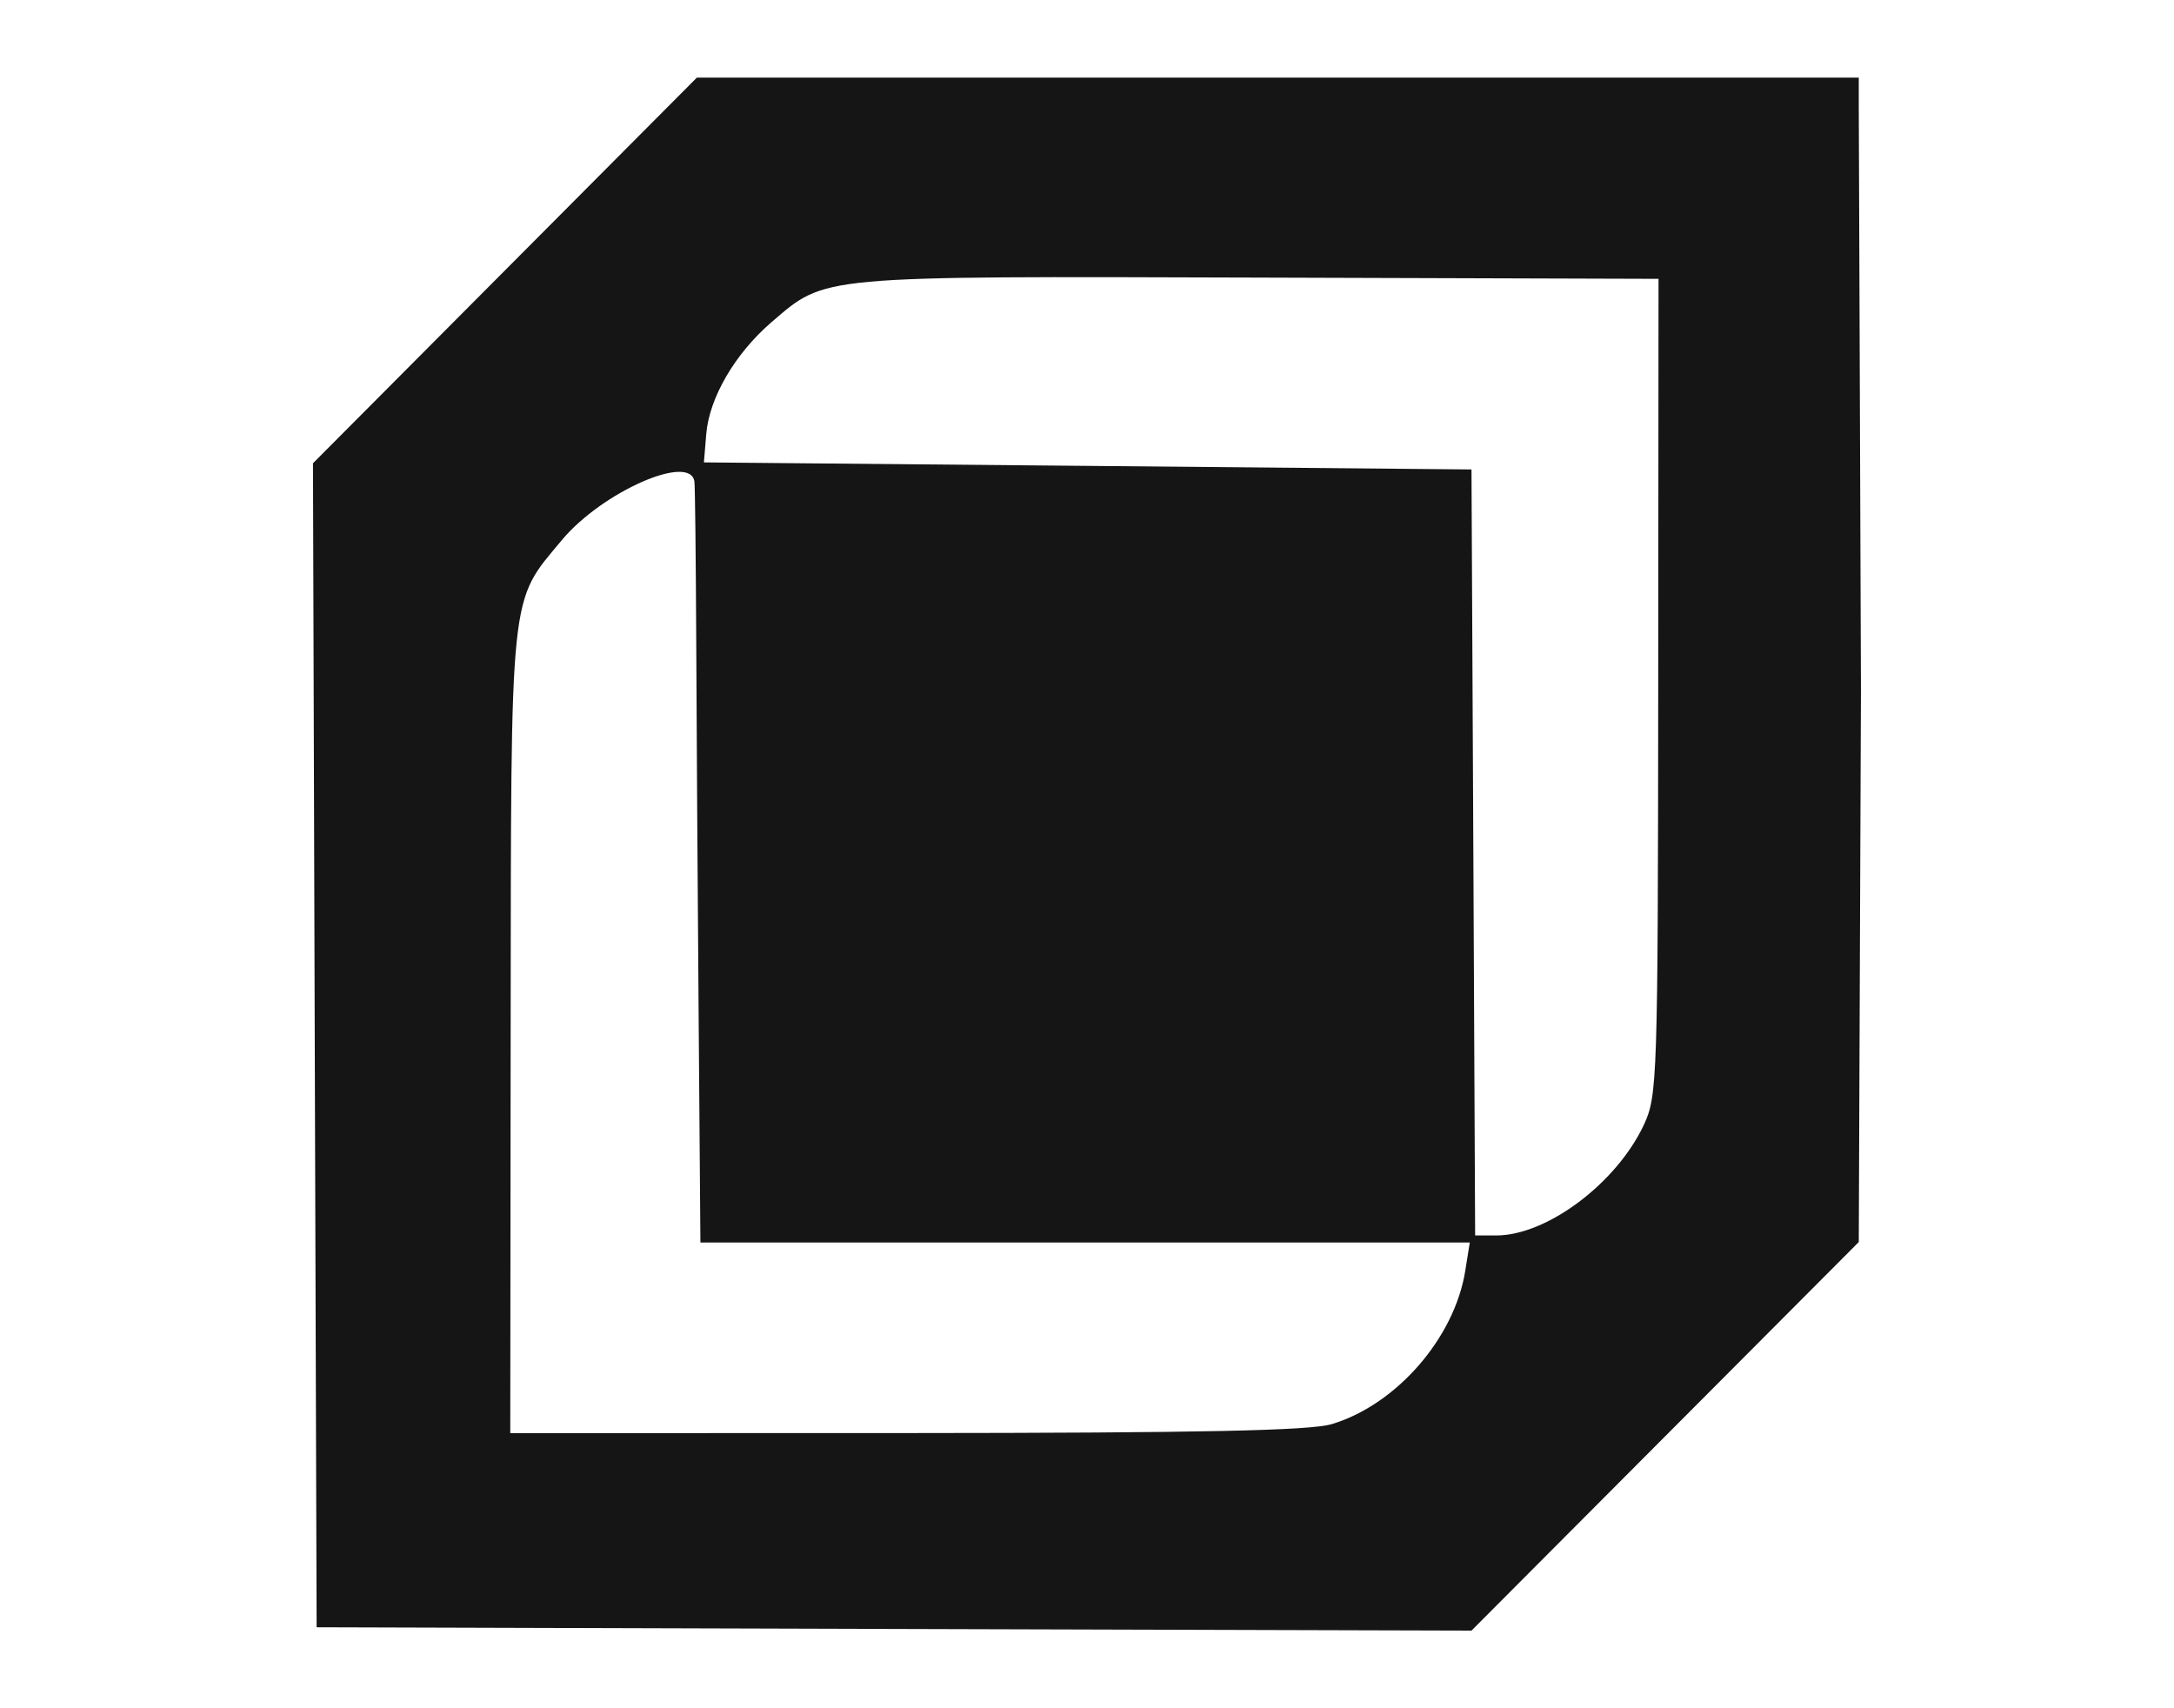
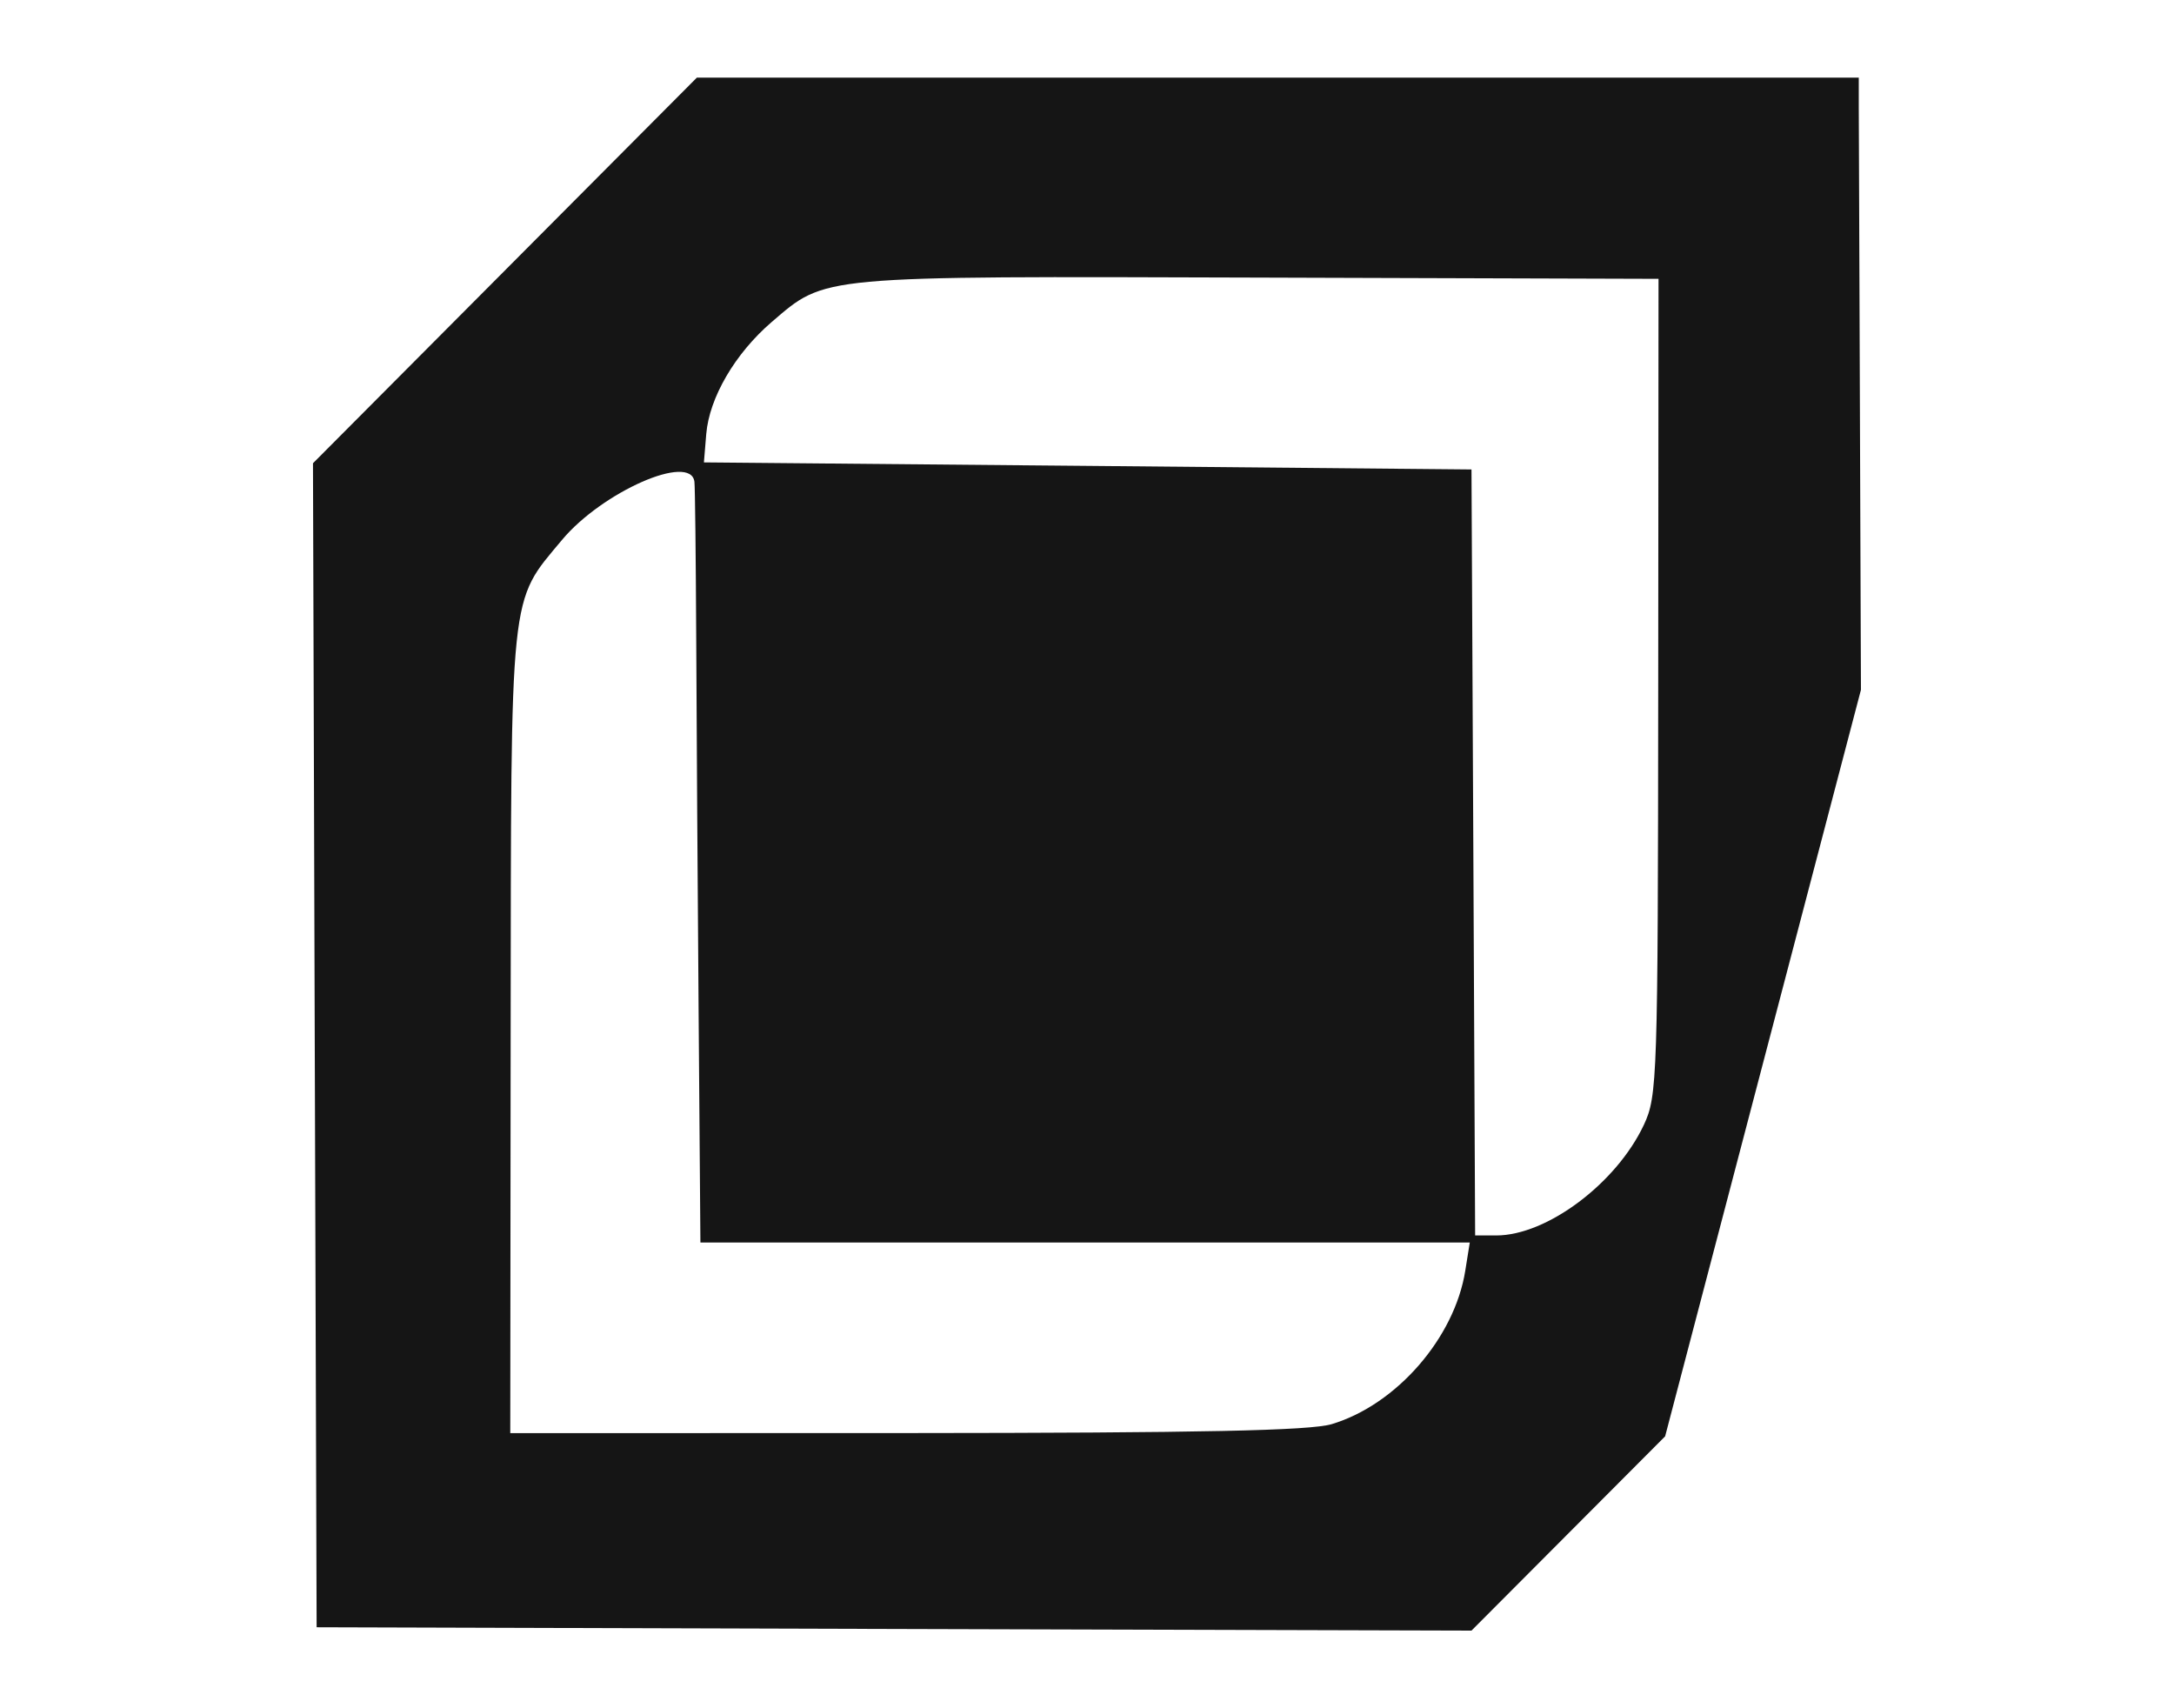
<svg xmlns="http://www.w3.org/2000/svg" width="28" height="22" viewBox="0 0 28 22" fill="none">
-   <path fill-rule="evenodd" clip-rule="evenodd" d="M6.503 3.483L4.031 5.966L4.054 13.462L4.078 20.957L11.515 20.979L18.952 21L21.446 18.498L23.94 15.996L23.968 8.884C23.955 4.976 23.94 1.609 23.94 1.386V1L16.43 1L8.975 1L6.503 3.483ZM21.357 8.846C21.353 13.903 21.346 14.115 21.172 14.487C20.818 15.24 19.923 15.911 19.271 15.911H18.999L18.976 10.978L18.952 6.046L14.009 6L9.066 5.955L9.096 5.591C9.135 5.121 9.467 4.553 9.939 4.147C10.642 3.545 10.507 3.557 16.211 3.575L21.361 3.591L21.357 8.846ZM8.944 6.205C8.952 6.267 8.962 7.178 8.967 8.228C8.971 9.278 8.986 11.457 8.998 13.07L9.021 16.002H13.975H18.93L18.872 16.365C18.734 17.231 17.985 18.091 17.152 18.341C16.871 18.425 15.473 18.454 11.674 18.456L6.572 18.457L6.577 13.297C6.583 7.528 6.557 7.771 7.237 6.955C7.756 6.333 8.898 5.831 8.944 6.205Z" fill="#151515" />
+   <path fill-rule="evenodd" clip-rule="evenodd" d="M6.503 3.483L4.031 5.966L4.054 13.462L4.078 20.957L11.515 20.979L18.952 21L21.446 18.498L23.968 8.884C23.955 4.976 23.94 1.609 23.94 1.386V1L16.43 1L8.975 1L6.503 3.483ZM21.357 8.846C21.353 13.903 21.346 14.115 21.172 14.487C20.818 15.24 19.923 15.911 19.271 15.911H18.999L18.976 10.978L18.952 6.046L14.009 6L9.066 5.955L9.096 5.591C9.135 5.121 9.467 4.553 9.939 4.147C10.642 3.545 10.507 3.557 16.211 3.575L21.361 3.591L21.357 8.846ZM8.944 6.205C8.952 6.267 8.962 7.178 8.967 8.228C8.971 9.278 8.986 11.457 8.998 13.07L9.021 16.002H13.975H18.93L18.872 16.365C18.734 17.231 17.985 18.091 17.152 18.341C16.871 18.425 15.473 18.454 11.674 18.456L6.572 18.457L6.577 13.297C6.583 7.528 6.557 7.771 7.237 6.955C7.756 6.333 8.898 5.831 8.944 6.205Z" fill="#151515" />
</svg>